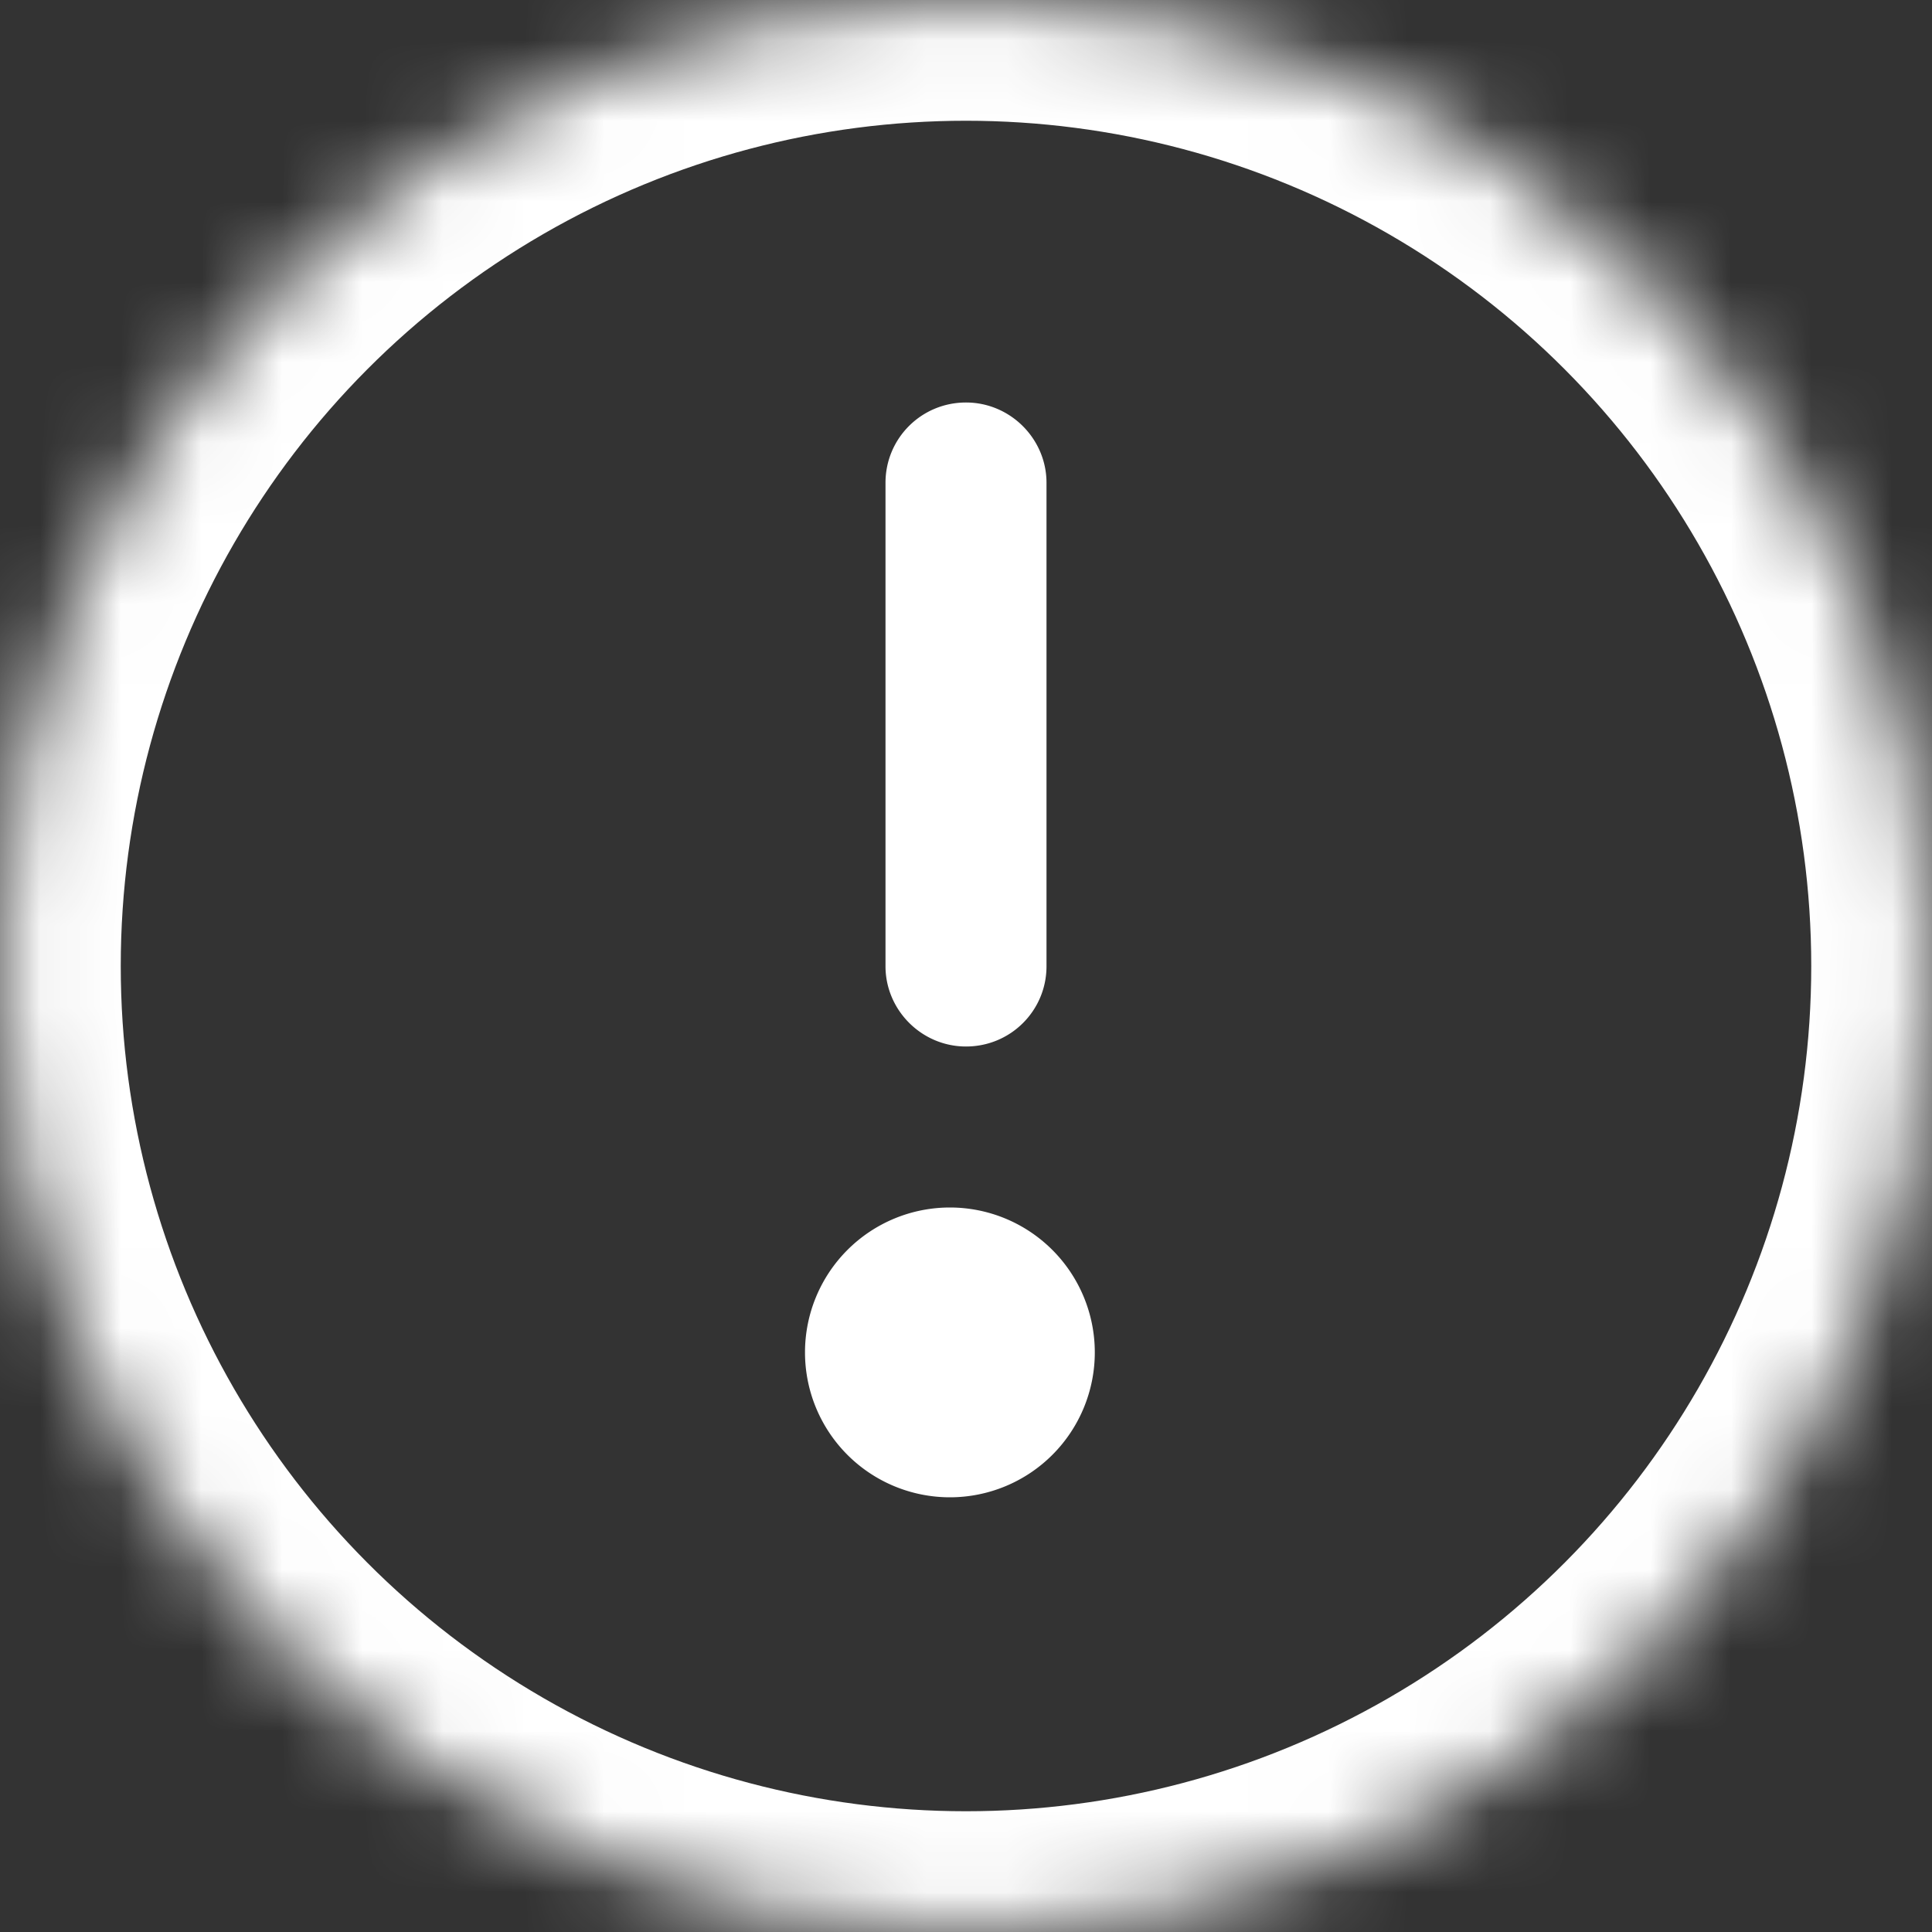
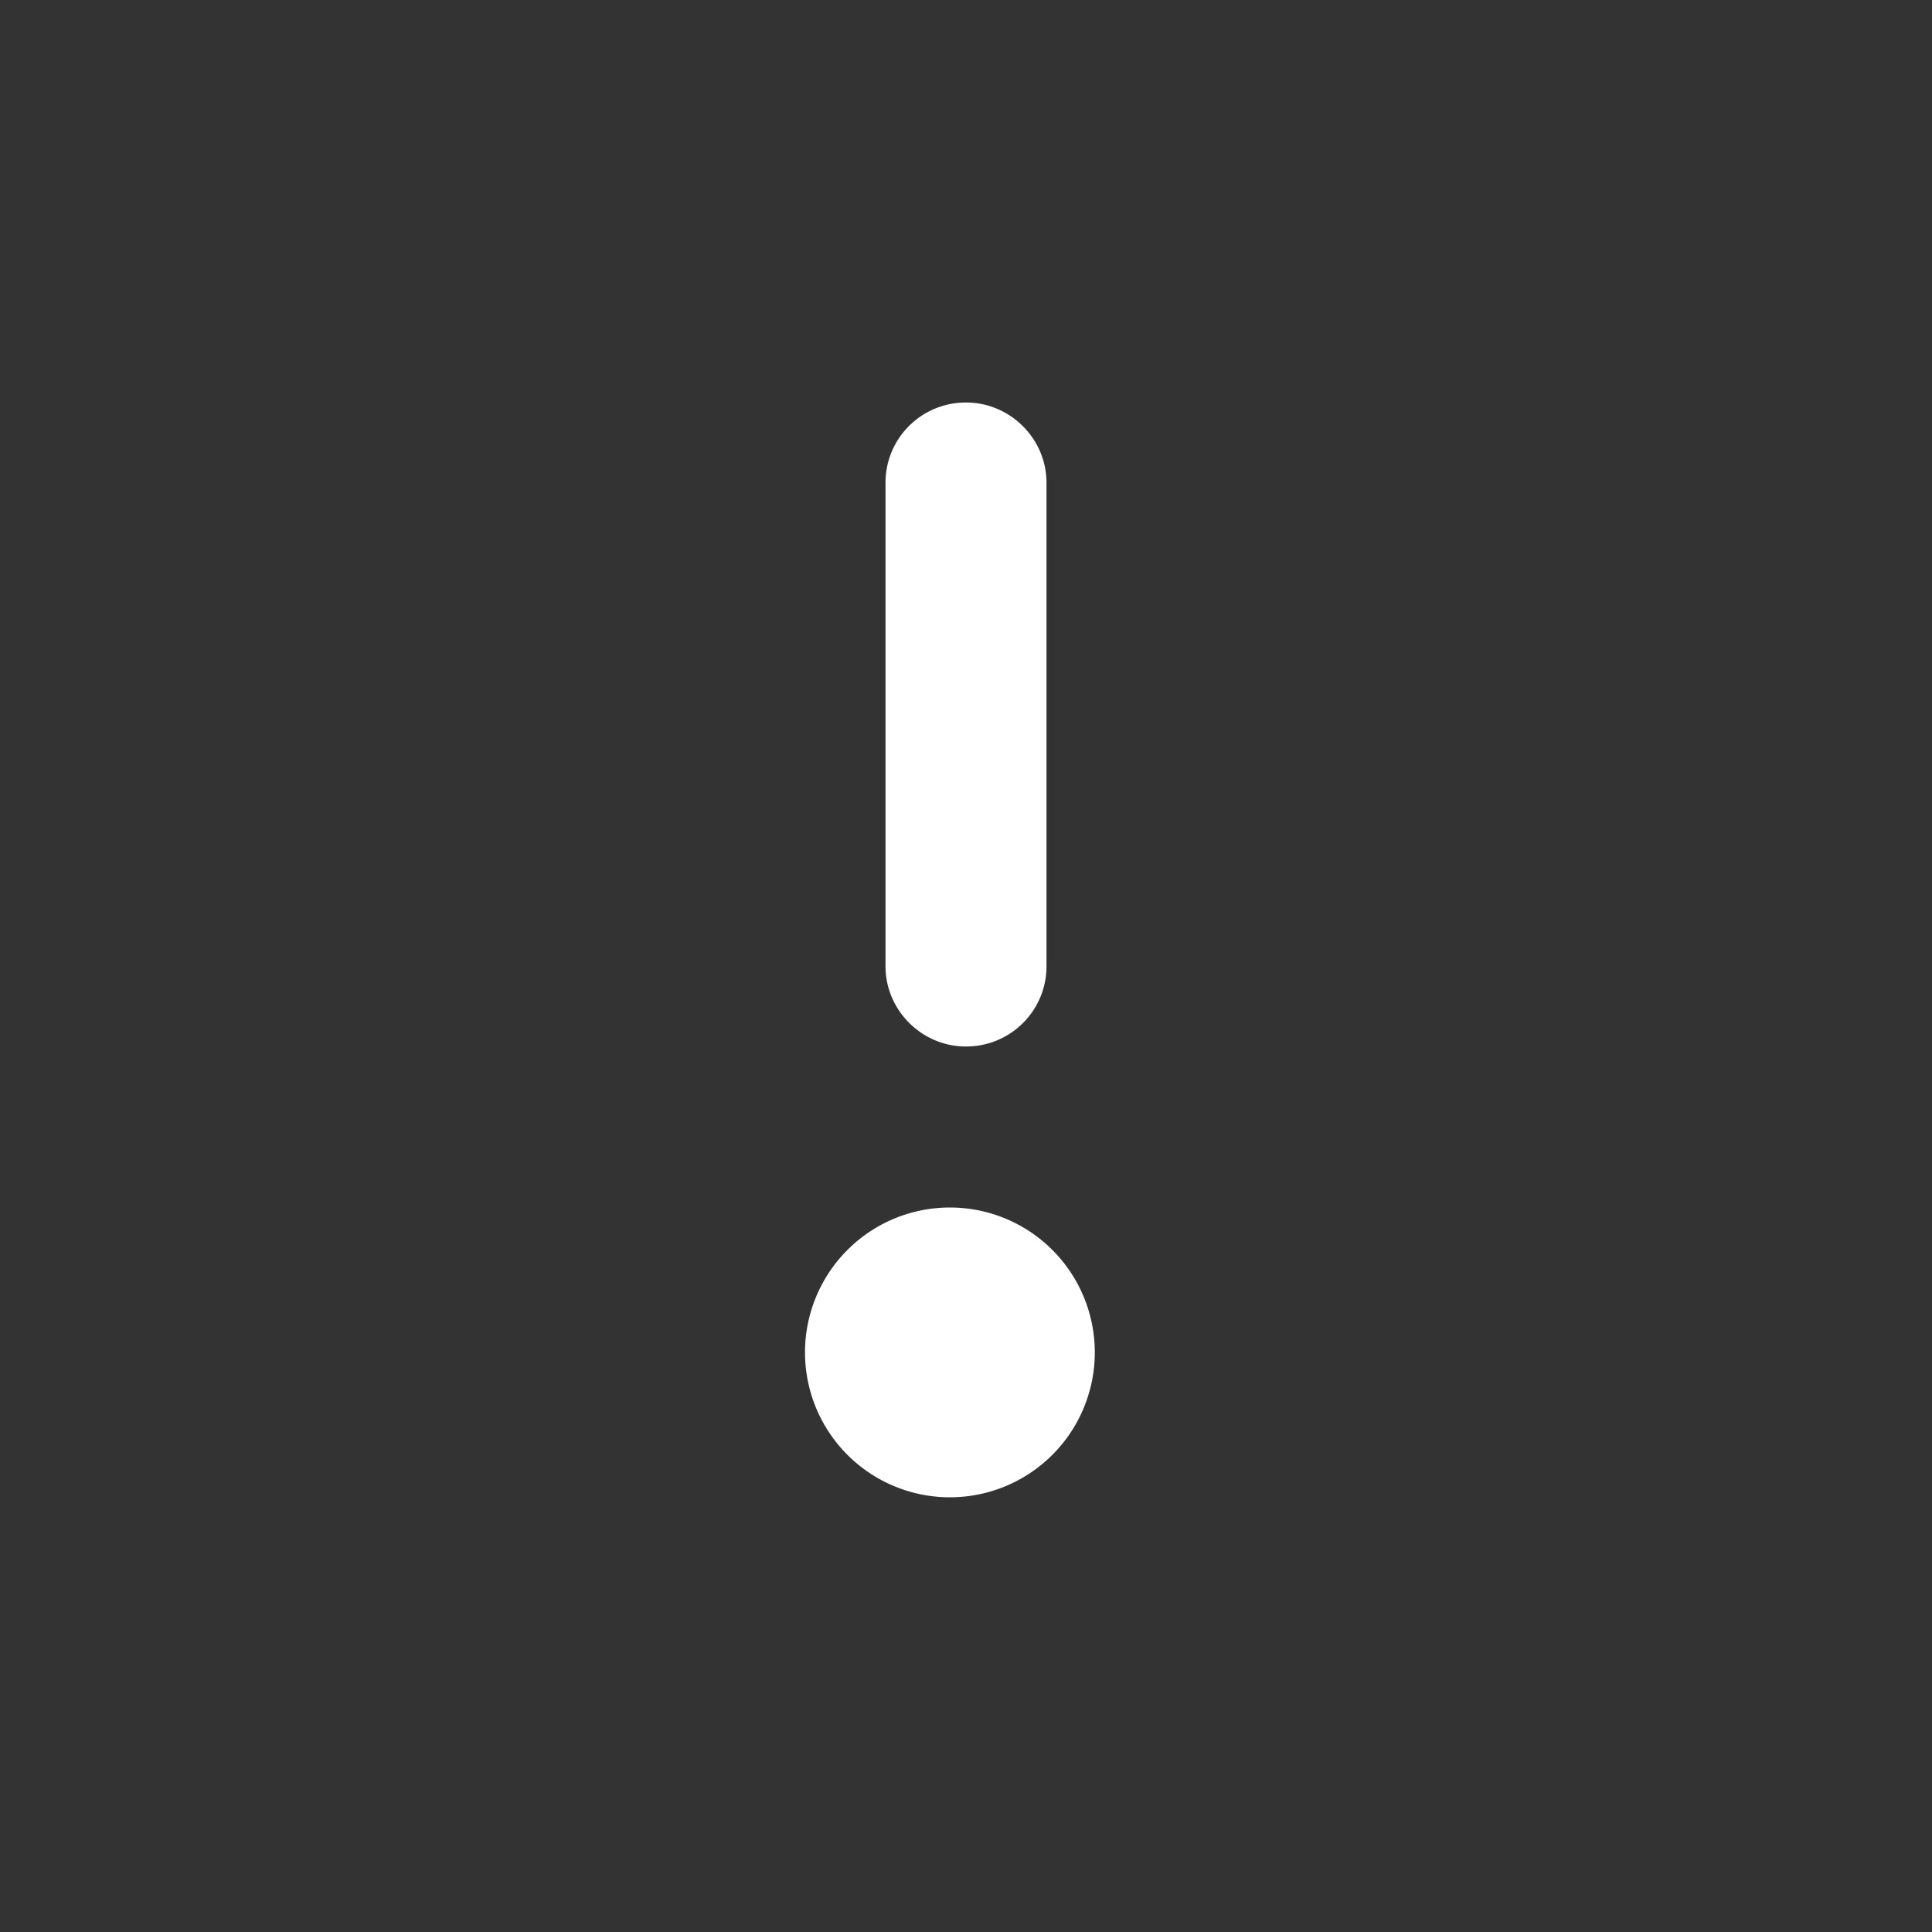
<svg xmlns="http://www.w3.org/2000/svg" xmlns:xlink="http://www.w3.org/1999/xlink" width="24" height="24" viewBox="0 0 24 24">
  <rect x="0" y="0" width="24" height="24" fill="#333333" stroke="none" />
  <defs>
-     <circle id="a" cx="12" cy="12" r="12" />
    <mask id="b" maskContentUnits="userSpaceOnUse" maskUnits="objectBoundingBox" x="0" y="0" width="24" height="24" fill="#fff">
      <use xlink:href="#a" />
    </mask>
  </defs>
  <g fill="none" fill-rule="evenodd">
    <use stroke="#FFF" mask="url(#b)" stroke-width="3" xlink:href="#a" />
    <path d="M11.8 18.6a1.8 1.8 0 1 0 0-3.6 1.8 1.8 0 0 0 0 3.6zM11 5.997c0-.55.444-.997 1-.997.552 0 1 .453 1 .997v6.006c0 .55-.444.997-1 .997-.552 0-1-.453-1-.997V5.997z" fill="#FFF" />
  </g>
</svg>